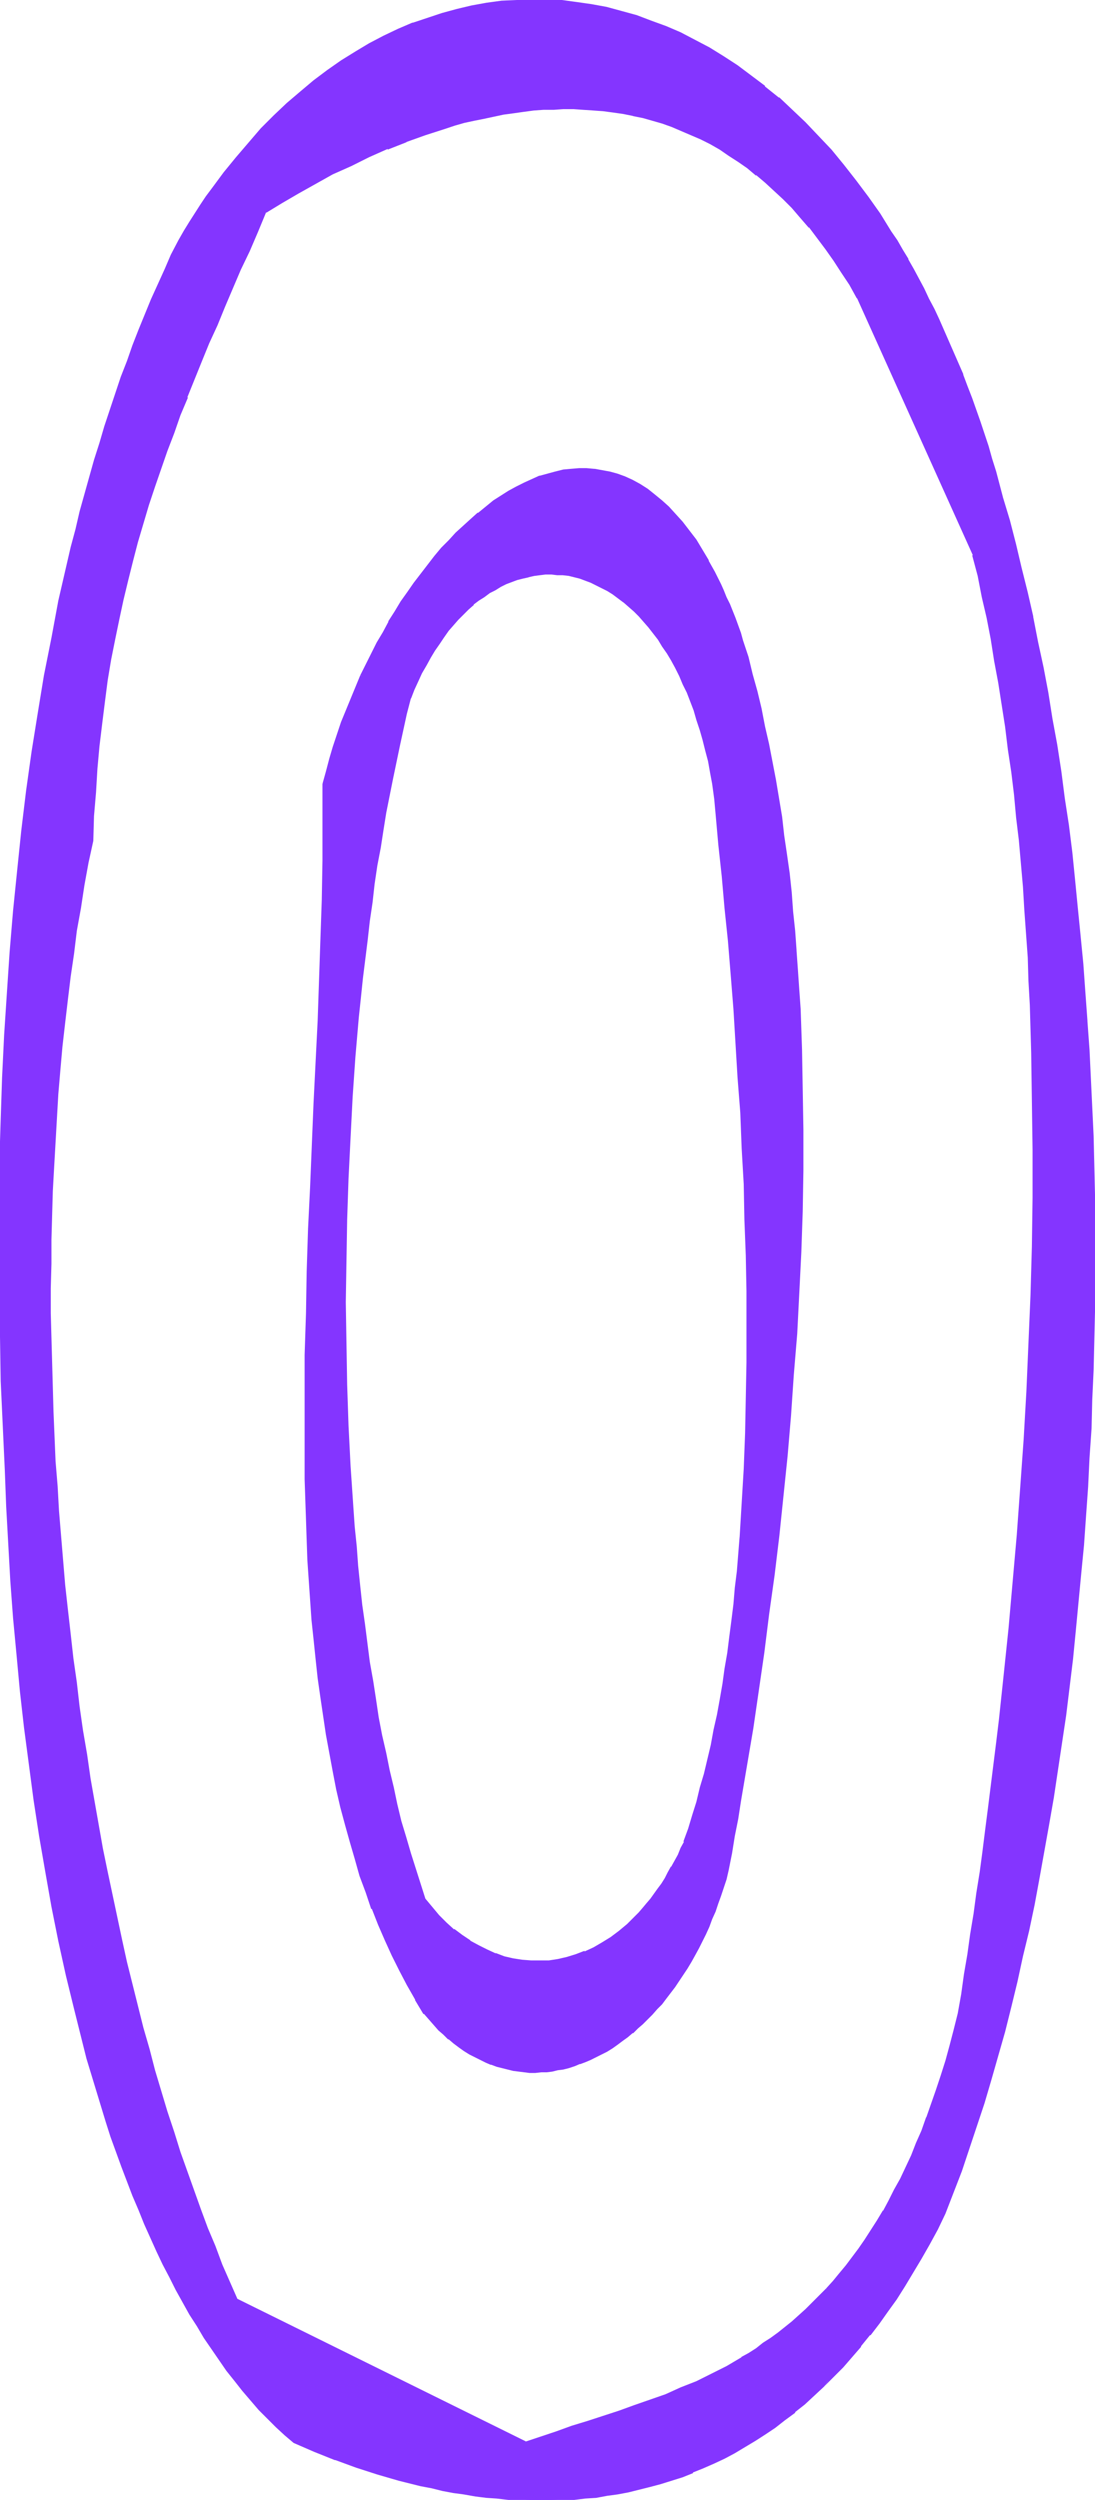
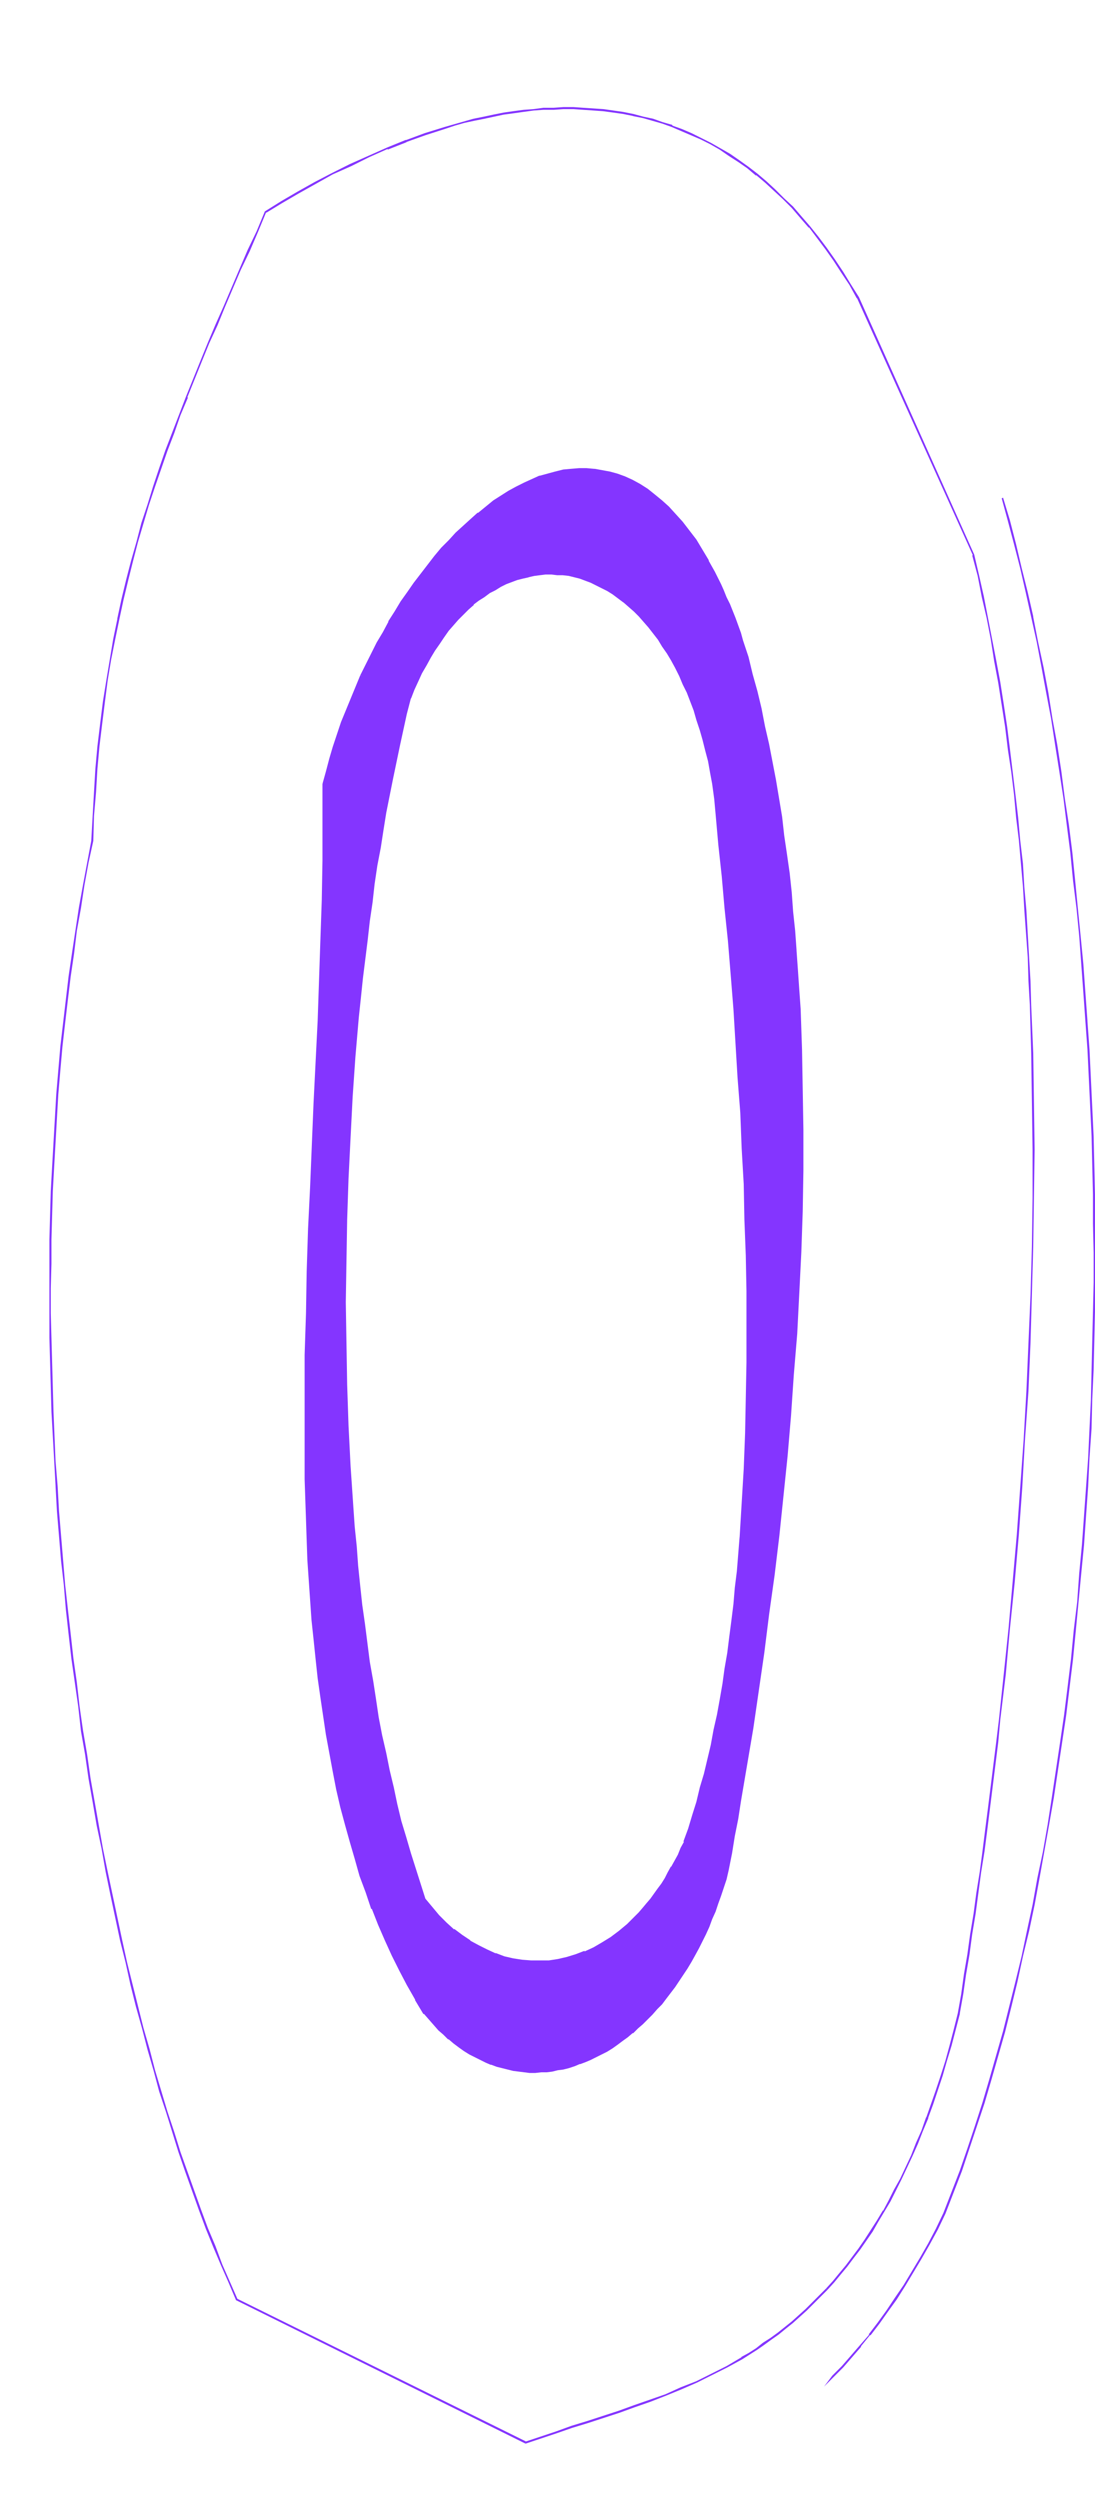
<svg xmlns="http://www.w3.org/2000/svg" fill-rule="evenodd" height="588.515" preserveAspectRatio="none" stroke-linecap="round" viewBox="0 0 1596 3642" width="257.901">
  <style>.brush1{fill:#8435ff}.pen1{stroke:none}</style>
  <path class="pen1 brush1" d="m998 2683-5 10-4 9-5 9-4 9-5 9-5 8-5 8-5 7-6 8-5 7-6 7-5 6-6 7-6 6-5 5-6 6-12 10-12 9-13 8-13 7-12 6-13 5-13 3-14 3-13 2-13 1-13-1-13-1-13-2-13-3-13-4-13-5-12-7-12-7-12-8-12-8-11-10-11-11-10-12-10-12-8-22-7-22-7-23-7-23-6-24-6-24-6-25-5-25-6-25-5-26-5-26-5-26-4-27-4-28-4-27-4-28-3-28-3-28-3-28-3-29-2-29-3-29-3-59-3-59-2-60-2-60v-120l1-60 2-60 3-60 4-59 4-58 5-58 3-29 3-28 3-28 3-28 4-27 3-28 4-26 4-27 4-26 5-26 4-26 5-25 4-24 5-25 5-23 6-24 5-23 6-22 5-13 6-12 5-12 6-11 7-11 6-11 7-10 6-9 7-9 7-9 7-8 8-8 7-7 8-7 7-6 8-5 8-6 8-5 8-4 8-4 8-3 9-3 8-3 8-2 8-1 9-1 8-1h17l8 1 9 1 8 2 8 2 9 3 8 3 8 3 8 5 8 4 8 5 8 6 7 5 8 7 8 7 7 7 7 8 7 8 7 9 7 9 6 10 7 10 6 10 6 12 6 11 6 12 5 13 5 12 5 14 5 14 4 14 5 15 4 15 3 16 4 16 3 17 2 22 2 22 5 44 4 46 5 47 4 48 4 49 4 49 3 51 4 50 3 51 3 52 2 52 2 52 1 52 1 52 1 53v51l-1 52-1 51-2 52-3 50-4 50-4 49-2 24-3 24-2 24-3 23-4 24-3 23-4 23-4 22-4 22-4 22-5 22-5 21-5 21-5 21-6 20-6 20-6 19-6 19zM471 1142l1 27v28l-1 28v29l-1 57-2 58-2 59-2 59-3 60-2 60-6 122-2 61-2 62-2 61-1 61-1 61v60l1 60 1 59 1 30 2 29 2 29 2 29 2 29 2 28 3 28 4 29 3 27 4 28 5 27 4 27 5 26 6 27 6 26 6 25 7 25 7 25 8 25 8 24 9 23 9 24 10 22 10 23 11 21 11 22 12 21 13 20 7 8 7 8 7 8 7 6 7 7 8 6 8 6 7 5 8 5 8 4 7 4 8 4 8 3 8 3 8 2 8 2 8 2 8 1 8 1h25l8-1 8-1 8-1 8-2 8-2 8-2 8-3 8-3 8-4 8-3 7-4 8-5 8-4 7-5 8-6 7-5 8-6 7-7 7-6 7-7 7-7 7-8 7-7 6-8 13-17 6-8 12-19 5-9 6-10 5-10 6-10 5-11 5-11 4-11 5-11 4-11 4-12 4-12 3-12 4-12 4-25 5-25 4-26 5-25 9-53 8-53 8-55 8-55 8-56 7-57 7-58 6-58 6-58 5-59 5-59 4-60 4-59 2-60 2-59 1-60 1-59-1-59-1-58-3-59-1-28-2-29-2-28-2-29-3-28-3-28-3-28-3-28-4-27-4-27-4-27-4-27-5-26-6-26-5-26-6-25-6-26-6-24-7-25-7-24-4-12-4-11-4-10-4-11-4-10-4-10-4-9-4-9-9-18-9-17-9-15-10-15-9-13-10-13-10-11-10-11-10-10-11-8-10-8-11-7-10-5-11-5-11-4-11-4-12-2-11-2h-34l-11 2-11 2-12 3-11 4-11 4-12 5-11 6-11 6-11 7-12 8-11 8-11 9-10 9-11 10-11 10-10 11-11 11-10 12-10 13-10 12-10 13-9 14-10 14-9 14-9 15-8 15-9 16-8 15-8 17-7 16-8 16-7 17-7 17-6 18-6 17-6 18-6 18-5 18-5 18z" />
  <path class="pen1 brush1" d="M996 2683h1l-5 9-4 10-10 18v-1l-5 9-4 8-5 8-6 8-5 7-5 7-6 7-5 6-6 7-6 6-5 5-6 6-12 10-12 9-13 8-12 7-13 6v-1l-13 5-13 4-13 3-13 2h-26l-13-1-13-2-13-3-13-5 1 1-13-6-12-6-13-7h1l-12-8-12-9v1l-11-10-11-11-10-12-10-12-7-22-7-22-7-22-7-24-7-23-6-25-5-24-6-25-5-25-6-26-5-26-4-27-4-26-5-28-7-55-4-28-3-28-3-29-2-28-3-29-2-29-4-59-3-59-2-60-1-60-1-60 1-60 1-60 2-60 3-60 3-59 4-58 5-58 3-28 3-29 7-56 3-27 4-27 3-27 4-27 5-26 4-26 4-25 5-25 5-25 5-24 5-24 5-23 5-23 6-23v1l5-13 6-13 5-11 7-12 6-11 6-10 7-10 6-9 7-10 7-8 7-8 8-8 7-7 8-7h-1l8-6 8-5 8-6 8-4 8-5 8-4 8-3 8-3 8-2 9-2h-1l9-2 8-1 8-1h9l8 1h8l9 1 8 2 8 2 8 3 8 3 8 4 8 4 8 4 8 5 8 6 8 6-1-1 8 7 8 7 7 7 7 8 7 8 7 9 7 9 6 10 7 10 6 10 6 11 6 12 5 12 6 12 5 13 5 13 4 14 5 15 4 14 4 16 4 15 3 17 3 16 3 22 2 22 4 45 5 46 4 46 5 48 4 49 4 50 3 50 3 50 4 51 2 52 3 52 1 52 2 52 1 52v104l-1 52-1 51-2 52-3 50-3 50v-1l-4 50-3 24-2 24-3 24-3 23-3 24-4 23-3 22-4 23-4 22-5 22-4 22-5 21-5 21-6 20-5 21-6 19-6 20-7 19 3 1 6-19 7-20 6-20 5-20 6-20 5-21 4-22 5-21 5-22 4-23 4-22 3-23 4-23 3-23 3-24 3-24 2-24 3-24 4-49 3-50 3-50 2-52 1-51 1-52v-104l-1-52-2-52-2-52-2-52-3-52-3-51-3-50v-1l-4-50-3-49-5-49-4-48-4-47-5-46-4-45-3-21-2-22-3-17-3-16-4-16-4-15-4-15-5-14-4-14-5-14h-1l-5-13-5-13-6-11-6-12-6-11-6-11-6-10-7-10-7-9-7-9-7-8-7-8-7-7-8-7-8-7-7-6-8-5-8-5-8-5-8-4-9-3v-1l-8-3-8-2-8-3h-1l-8-1-8-1-9-1h-25l-9 1-8 2-8 2-9 2-8 3-8 4-9 4-8 4-8 5-8 5-7 6-8 6-8 7-7 7-8 8-7 8-7 9-7 9-7 10-6 10-7 10-6 11-6 11-6 12-5 13-6 12v1l-5 22-6 23-5 23-5 24-5 24-5 25-4 25-5 26-4 26-4 26-4 26-4 27-4 28-3 27-7 56-3 28-2 29-5 57-5 59-3 59-3 60-2 60-1 60-1 60 1 60 1 60 2 60 3 59 4 59 2 29 3 29 2 29 3 28 4 29 3 28 8 55 4 27 4 27 5 26 5 26 5 26 5 25v1l6 25 6 24 6 24 6 24 7 23 7 23 7 22 7 22 11 13 10 12 11 11 11 10h1l11 9 12 8 13 7 12 6 12 5h1l12 4 13 3 14 3 13 1h13l13-1 14-1 13-3 13-4 13-5 13-6 13-7 12-8 13-9 12-10 6-6 5-5 6-6 6-7 5-6 6-7 5-7 6-8 5-7 5-8 5-8 5-9 9-18 5-9 4-10-3-1z" />
  <path class="pen1 brush1" d="M470 1142v112l-1 57-2 58-2 59-2 59-3 60-3 60-5 122-3 61-2 62-1 61-2 61v181l2 59 1 30 1 29 2 29 2 29 2 29 3 28 3 29 3 28 4 28 4 27 4 27 5 27 5 27 5 26 6 26 7 26 7 25 7 24 7 25 9 24 8 24h1l9 23 10 23 10 22 11 22 11 21 12 21v1l12 20h1l7 8 7 8 7 8 7 6 7 7h1l7 6 8 6 7 5 8 5 8 4 8 4 8 4 7 3h1l8 3 8 2 8 2 8 2 8 1 8 1 8 1h8l9-1h8l8-1 8-2 8-1 8-2 9-3 7-3h1l8-3 7-3 8-4 8-4 8-4 8-5 7-5 8-6 7-5 7-6h1l7-7 7-6 7-7 7-7 7-8 7-7 6-8 13-17 6-9 12-18 6-10 5-9 6-11 5-10 5-10 5-11 4-11 5-11 4-12 4-11 4-12 4-12 3-13 5-25 4-25 5-25 4-26 9-53 9-53 8-55 8-55 7-56 8-57 7-58 6-58 6-58 5-59 4-59 5-60 3-59 3-60 2-59 1-60v-59l-1-59-1-58-2-59-2-28-2-29-2-28v-1l-2-28-3-28-2-28-3-28-4-28-4-27-3-27-9-54-5-26-5-26-6-26-5-26-6-25-7-25-6-25-8-24-3-11-4-11-4-11-4-10-4-10-5-10-4-10-4-9-9-18-9-16v-1l-9-15-9-15-10-13-10-13-10-11-10-11-10-9-11-9-10-8-11-7-11-6-11-5-11-4-11-3-11-2-11-2h-1l-11-1h-11l-12 1-11 1-12 3-11 3-11 3h-1l-11 5-11 5-12 6-11 6-11 7-11 7-11 9-11 9h-1l-10 9-11 10-11 10-10 11-11 11-10 12-10 13-10 13-10 13-9 13-10 14-9 15-9 14v1l-8 15-9 15-8 16-8 16-8 16 3 1 7-16 8-16 8-16 9-15 9-15 9-15 9-14 9-14 10-14 9-13 10-13 10-12 10-12 11-11 10-11 11-10 11-10 10-9 11-9 11-8 11-8 11-7 12-6 11-6 11-5 12-4h-1l12-4 11-3 11-2 12-1h-1l12-1h11l11 1 11 1 11 3 11 3 11 4 11 5 11 6 10 6 11 8 10 8 10 10 10 11 10 11 10 12 9 14 10 14 9 16 9 17 8 17 5 9 4 10 4 10 4 10 4 10 4 11 4 11 4 11 7 24 6 25 7 25 6 25 6 25 5 26 5 26 5 27 9 53 4 27 3 28 4 27 3 28 3 28 2 28 3 29 2 28 1 29 2 28 2 59 2 58v118l-1 60-2 59-3 60-3 59-4 60-5 59-5 58-6 59-6 58-7 58-7 56-8 57-8 55-8 55-9 53-9 52-4 26-4 26-5 25-5 25-3 12-4 12-4 12-4 11-4 12-4 11-5 11-4 10-6 11-5 10-5 10-6 10-5 9-12 19-6 8-13 17-6 8-7 8-7 7-7 7-7 7-7 6-7 7-7 6v-1l-8 6-7 5-8 5-8 5h1l-8 5-8 4-8 3-8 4-8 3h1l-8 2-8 3-8 2-9 2h1l-8 1-8 1-9 1h1-16l-8-1-9-1-8-1-8-1h1l-8-2-9-3-8-3 1 1-8-4-8-3-8-4-8-4h1l-8-5-8-5-7-6-8-6-7-7-7-6-7-8-7-8-7-8-13-20-12-21-11-21-11-22-10-22-10-23-9-23-9-24-8-24-8-24-7-25-6-25-7-26-6-26-5-26-5-26-5-27-4-27-4-28-4-28-3-28-3-28-3-28-2-29-2-29-2-29-1-29-1-30-2-59-1-60v-60l1-61 1-61 2-61 2-62 3-61 5-122 3-60 2-60 3-59 2-59 1-58 2-57v-112h-3z" />
  <path class="pen1 brush1" d="m525 984-7 17-7 17-7 17-7 17-6 18-6 18-5 17-5 19-5 18h3l5-18 5-18 5-18 6-17 6-18 7-17 6-17 7-17 8-17-3-1z" />
-   <path class="pen1 brush1" d="m766 3558-421-208-11-25-11-26-11-26-10-26-11-28-10-27-9-28-10-29-10-29-9-30-9-30-9-30-9-31-8-31-8-31-8-32-8-32-7-33-8-33-7-33-7-33-6-34-6-34-6-34-6-34-6-35-5-35-5-35-5-35-4-35-4-36-4-35-4-36-3-36-4-36-2-36-3-36-2-36-4-72-1-36-1-36-1-36v-108l1-35 1-36 1-35 1-36 2-35 2-35 3-35 3-35 3-34 3-35 4-34 4-34 5-33 5-34 5-33 6-32 6-33 6-32 2-36 2-35 3-34 3-33 4-33 3-32 5-31 5-30 6-30 5-29 7-29 6-28 7-28 8-27 8-27 8-27 9-27 8-26 10-27 9-26 10-26 10-26 21-52 11-26 11-27 12-26 23-54 12-28 13-28 12-28 24-15 24-14 24-13 26-14 26-13 27-12 27-12 27-11 28-10 28-9 14-4 14-4 15-3 14-4 15-3 14-2 15-2 14-2 15-2 14-1 15-1h43l15 1 14 2 15 1 14 3 15 3 14 3 14 4 15 4 14 5 14 5 14 6 14 7 14 7 13 8 14 8 13 9 14 10 13 10 13 11 13 12 13 12 13 13 12 14 13 15 12 15 12 16 12 17 12 17 11 19 11 19 169 375 7 30 7 30 6 31 6 31 6 32 5 31 6 32 4 33 5 33 4 32 4 33 4 34 3 33 3 34 3 34 3 34 4 69 2 34 1 35 2 70 2 70v141l-1 71-2 71-3 70-3 70-4 70-5 70-5 69-6 68-6 68-7 67-7 66-4 33-4 32-4 32-4 32-4 32-4 31-4 31-4 30-5 30-4 30-5 29-4 29-5 29-4 28-6 24-7 23-6 22-7 22-6 21-7 20-8 20-7 19-8 19-7 18-8 17-8 17-8 16-9 15-8 15-9 15-9 14-8 13-10 14-9 12-9 12-10 12-9 11-10 11-10 10-10 10-10 10-10 9-10 9-10 8-11 8-10 8-11 8-10 7-11 7-11 6-22 13-22 11-22 11-22 10-23 9-22 9-23 8-23 7-45 15-23 8-23 7-45 15zm695-2833-5-19-6-19-5-18-6-18-6-19-5-17-6-18-7-17-6-17-7-17-6-17-14-32-7-16-7-15-7-15-8-15-7-15-16-29-7-14-9-14-8-13-8-13-8-13-9-13-17-25-17-23-18-23-18-22-19-20-19-20-19-18-19-18-20-16-20-16-21-14-20-14-21-13-21-11-21-10-21-10-21-8-22-7-21-7-22-5-22-5-22-3-22-2-21-2h-22l-22 1-22 2-22 3-21 3-22 5-22 6-21 7-21 8-21 9-21 10-21 11-21 11-20 13-20 14-20 15-19 16-20 17-19 18-19 19-18 21-18 21-18 22-17 23-8 12-9 12-16 25-8 13-8 13-10 21-10 22-10 21-9 22-9 22-10 23-8 23-9 22-8 24-9 23-8 24-7 24-8 25-7 24-7 25-7 25-7 25-7 26-6 26-6 26-6 26-6 27-6 26-5 27-10 55-10 55-8 56-8 57-8 58-6 58-6 59-5 60-4 60-4 61-3 62-2 61-1 63-1 63-1 63 1 64 1 64 2 64 2 65 3 65 2 53 3 54 4 54 4 53 4 54 6 54 6 53 6 53 8 53 7 52 9 52 10 51 10 50 10 50 12 49 6 24 6 24 7 24 6 23 7 23 7 23 7 22 8 23 7 22 8 21 8 22 8 21 9 20 8 21 9 20 9 19 9 19 10 19 9 19 10 18 11 17 10 18 10 16 11 17 11 16 11 15 12 15 11 14 12 14 12 14 13 13 12 12 13 12 13 11 30 13 30 12 31 11 31 10 31 9 31 8 16 3 16 3 16 3 16 3 16 2 16 2 16 2 16 1 16 1 16 1h32l16-1 16-1 16-1 16-2 15-2 16-3 16-3 16-3 15-4 16-4 16-5 15-6 15-6 16-6 15-7 15-7 15-8 15-9 15-9 15-9 14-11 15-10 14-12 14-11 14-13 14-13 14-14 14-14 13-15 13-15 14-17 12-17 13-17 13-18 12-19 12-20 12-20 12-21 11-22 12-22 12-31 11-32 12-32 11-33 10-34 11-34 10-34 9-36 9-36 9-36 9-37 8-37 8-38 8-39 7-38 7-39 6-40 7-40 6-40 5-40 5-41 5-41 5-41 4-42 4-42 3-42 4-42 2-42 3-42 2-43 2-42 1-43 2-43v-42l1-43v-85l-1-43-1-42-1-43-1-42-2-42-3-42-2-41-3-42-3-41-4-41-4-41-4-41-5-40-5-39-5-40-6-39-6-39-6-38-7-38-7-37-7-37-8-36-8-36-8-35-9-35-9-34-9-34z" />
  <path class="pen1 brush1" d="M766 3557h1l-421-208-11-25-11-25-10-27-11-26-10-27-10-28-10-28-10-28-9-29-10-30-9-30-9-30-8-31-9-31-8-32-8-32-8-32-7-32-7-33-7-33-7-33-7-34-6-34-6-34-6-34-5-35-6-35-5-35-4-35-5-35-4-36-4-35-4-36-3-36-3-36-3-36-2-36-3-36-3-72-1-36-1-36-1-36-1-36v-36l1-36v-35l1-36 1-35 2-36 2-35 2-35 2-35 3-35 3-34 4-35 4-34 4-33 5-34 4-33 6-33 5-33 6-33 7-32 1-36 3-35 2-34 3-33 4-33 4-32 4-31 5-30 6-30 6-29 6-28 7-29 7-28 7-27 8-27 8-27 9-27 9-26 9-26 10-26 9-26 11-26h-1l21-52 11-27 12-26 11-27 23-54 13-27 12-28 12-29v1l23-14 24-14 25-14 25-14 27-12 26-13 27-12v1l28-11h-1l28-10 28-9 15-5 14-4 14-3 15-3 14-3 14-3 15-2 14-2 15-2 14-1h15l14-1h15l14 1 15 1 14 1 15 2 14 2 15 3h-1l15 3 14 4 14 4 14 5 14 6 14 6 14 6 14 7 14 8 13 9 14 9 13 9 13 11v-1l13 11 13 12 13 12 13 13 12 14 13 15v-1l12 16 12 16 12 17 11 17 12 18 11 20v-1l169 375h-1l8 30 6 31 7 30 6 31 5 32 6 32 5 32 5 32 4 33 5 33 4 33 3 33 4 33 3 34 3 34 2 34 5 69 1 34 2 35 2 70 1 70 1 71v70l-1 71-2 71-3 70-3 70-4 70-5 70-5 69-6 68-6 68-7 67-7 66-4 33-4 32-8 64-4 31-4 32-4 30-5 31-4 30-5 30-4 29-5 29-4 29-5 28-6 24-6 23-6 22-7 22-7 21-7 20-7 20v-1l-7 20-8 18-7 18-8 17-8 17-9 16-8 16-8 15v-1l-9 15-9 14-9 14-9 13-9 12-9 12-10 12-9 11-10 11 2 2 10-11 9-11 10-12 9-12 10-13 9-13 9-13 8-14 9-15 9-15 8-16 8-16 8-17 8-17 8-18 7-18 8-19v-1l7-19 7-21 7-21 6-21 7-23 6-23 6-23v-1l5-28 4-28 5-29 4-30 5-30 4-30 4-30 5-31 4-31 4-32 8-64 4-32 3-33 8-66 6-66 7-68 6-69 5-69 4-70 5-70 3-70 2-70 2-71 1-71 1-70-1-71-1-70-3-70-1-35-2-34-4-69-3-34-2-34-4-34-3-33-4-34-4-33-4-33-4-32-5-33-5-32-6-32-6-31-6-31-6-31-7-31-7-30-168-375-12-19-11-18-12-18-12-17-12-16-12-15-13-15-12-14-13-12-13-13-13-12-13-11-13-10-14-10-13-9-14-8-14-8-14-7-14-7-14-6-14-5v-1l-14-4-14-5-14-3-15-4-15-3-14-2-14-2-15-1-15-1-14-1h-15l-14 1h-15l-15 2-14 1-15 2-14 2-15 3-14 3-15 3-14 4-14 4-14 4-29 9-27 10h-1l-27 11-27 12-27 12-26 13-25 13-25 14-24 14-24 15-12 29-13 27-12 28-23 54-12 27-11 26-11 27-21 52-10 26-10 26-10 26-9 26-9 27-8 26-9 27-7 27-8 28-7 27-7 29-6 28v1l-6 29-5 30-5 30-5 31-4 32-4 33-3 33-2 34-2 35-2 36-6 32-6 32-6 33-5 33-5 33-5 34-4 34-4 34-4 34-3 35-3 35-2 35-2 35-2 35-2 36-1 35-1 36v143l1 36 1 36 1 36 4 72 2 36v1l2 36 3 36 3 36 4 35 3 36 4 36 4 35 5 35 5 35 4 36 6 34 5 35 6 34 6 35 7 33 6 34 7 34 7 33 7 33 8 32 7 32 8 32 9 32 8 31 9 31 8 30 10 30 9 29 9 29 10 29 10 28 10 28 10 27 11 27 11 26 11 25 11 26 422 209v-3z" />
  <path class="pen1 brush1" d="m1204 3334-10 10-10 10-10 10-10 9-10 9-10 8-10 8-11 8-11 7-10 8-11 7-11 6h1l-22 13-22 11-22 11-23 9-22 10-23 8-23 8-22 8-46 15-23 7-22 8-45 15v3l45-15 23-8 23-7 46-15 22-8 23-8 23-9 22-9 23-10 22-11 22-11 22-12 11-7 11-7 10-7 11-8 10-7 11-9 10-8 10-9 10-9 10-10 10-10 10-10-2-2z" />
-   <path class="pen1 brush1" d="m1462 725-5-19-5-19-6-19-5-18-6-18-6-18-6-17-6-17-7-18-6-16v-1l-7-16-14-32-7-16-7-16-7-15-8-15-7-15-15-28-8-14v-1l-8-13-8-14-9-13-8-13-8-13-17-24-18-24-18-23-18-22-19-20-19-20-19-18-19-18h-1l-20-16v-1l-20-15-20-15-20-13-21-13-21-11-21-11-21-9-22-8-21-8-22-6-22-6-22-4-21-3-22-3h-1l-21-1h-22l-22 1-22 1-22 3-22 4-21 5-22 6-21 7-21 7h-1l-21 9-21 10-21 11-20 12-21 13-20 14-20 15-19 16-20 17-19 18-19 19-18 21-18 21-18 22-17 23-9 12-8 12-16 25-8 13-8 14-11 21-9 21-10 22-10 22-9 22-9 22-9 23-8 23-9 23-8 24-8 24-8 24-7 24-8 25-7 25-7 25-7 25-6 26-7 26-6 26-6 26-6 26-5 27-5 27-11 55-9 55-9 56-8 57-7 58-6 58-6 59-5 60-4 60-4 61-3 62-2 61-2 63-1 63v127l2 64 1 64 3 65 3 65 2 53 3 54 3 54 4 54 5 53 5 54 6 53 7 53 7 53 8 52 9 52 9 51 10 50 11 50 12 49 6 24 6 24 6 24 7 23 7 23 7 23 7 23 7 22 8 22 8 22 8 21 8 21 9 21 8 20 9 20 9 20 9 19 10 19 9 18 10 18 10 18 11 17 10 17 11 16 11 16 11 16 12 15 11 14 12 14 12 14 13 13 12 12 13 12 13 11 30 13 30 12h1l30 11 31 10 31 9 32 8 16 3 16 4 16 3 15 2 17 3 16 2 15 1 17 2 16 1h64l16-1 16-2 16-1 16-3 15-2 16-3 16-4 16-4 15-4 16-5 16-5 15-6v-1l15-6 16-7 15-7 15-8 15-9 15-9 14-9 15-10 14-11 15-11v-1l14-11 14-13 14-13 12-16-14 14-14 13-14 13-14 11-14 11-14 11-15 10-15 10-15 9h1l-15 8-15 8-16 8-15 7-15 6-15 6-16 5-15 5-16 5-16 3-15 4-16 3-16 3-16 2-16 2-15 1-16 1h-16l-16 1-16-1h-16l-16-1-16-1-16-2-16-2-16-2-16-3-16-3-16-3-16-4h1l-32-8-31-9-31-10-31-11h1l-31-12v1l-29-13-13-11-13-12-12-12-13-13-12-14-12-14-11-14-12-15-11-15-11-16-10-17-11-16-10-17-10-18-10-18-10-18-9-19-10-19-9-20-8-20-9-20-9-21h1l-9-21-7-21-8-22-8-22-7-22-7-22-7-23-7-23-7-24-6-24-6-23-7-25-11-48-11-50-10-50-9-51-9-52-8-52-7-53-7-53-6-54-5-53-5-54-4-53-3-54-3-54-3-53-3-65-2-65-2-64-1-64v-127l1-63 2-63 2-61 3-62 3-61 5-60 5-60 5-58 7-59 7-57 8-57 9-57 9-55 10-54 6-27 5-27 6-27v1l6-27 6-26 7-26 6-25 7-25 7-26 7-24 8-25 7-24 8-25 8-23 8-24 8-23 9-23 9-23 9-22 9-22 9-22 10-22 10-21 10-21 8-13 8-13 16-25 9-12 8-12 18-24h-1l18-22v1l18-21 18-21 19-19 19-18 20-17h-1l20-16v1l20-15 20-14 20-13 21-12 20-11 21-10 22-9h-1l22-8 21-7 22-5 21-5 21-4 22-3 22-2h44l21 1 22 2 22 4 22 4h-1l22 6 22 6 21 7 21 9v-1l22 10 21 10 21 12h-1l21 12 20 14 21 14 20 16 20 16 19 18 19 18 19 20 19 20 18 22 18 22 17 24 17 25 9 13 8 12 8 14 8 13 8 14 8 14 16 28 7 15 8 15 7 16 7 15 7 16 14 32 6 17v-1l6 17 7 17 6 18 6 17 6 18 6 18 6 18 5 19 5 19 6 19 2-1z" />
  <path class="pen1 brush1" d="m1201 3477 14-14 14-14 13-15 13-15v-1l13-16h1l13-17 12-17 13-18 12-19 12-20 12-20 12-21 12-22 11-23 12-31 12-31 11-33 11-33 11-33 10-34 10-35 10-35 9-36 9-37 8-37 9-37 8-38 7-38 7-39 7-39 7-40 6-40 6-40 6-40 5-41 5-41 4-41 4-42 4-42 4-41 3-43 3-42 2-42 3-43 1-42 2-43 1-43 1-42v-171l-1-42-1-43-2-42-2-42-2-42-3-41v-1l-3-41-3-42-4-41-4-40-4-41-4-40-5-40-6-39-5-39-6-39-7-38-6-38-7-37-8-37-7-36v-1l-8-35-9-36-8-34-9-35-10-33-2 1 9 33 9 34 9 35 8 35 8 36 8 36 7 37 7 38 7 37 6 39 6 38 6 39 5 40 5 39 4 41 5 40 4 41 3 41 3 41 3 42 3 41 2 42 2 42 2 42 1 43 1 42v43l1 42v43l-1 43-1 42-1 43-1 43-2 42-2 43-3 42-3 42-3 42-4 42-3 42-5 41-4 42-5 41-5 40-6 41-6 40-6 40-6 39-7 40-8 38-7 39-8 37-8 38-9 37-9 36-9 36-10 35-10 35-10 34-11 34-11 33-11 32-12 31-12 31-11 23-11 21-12 21-12 20-12 20-13 19-12 18-13 18-13 17h1l-14 16-13 15-13 15-14 14-12 16z" />
</svg>